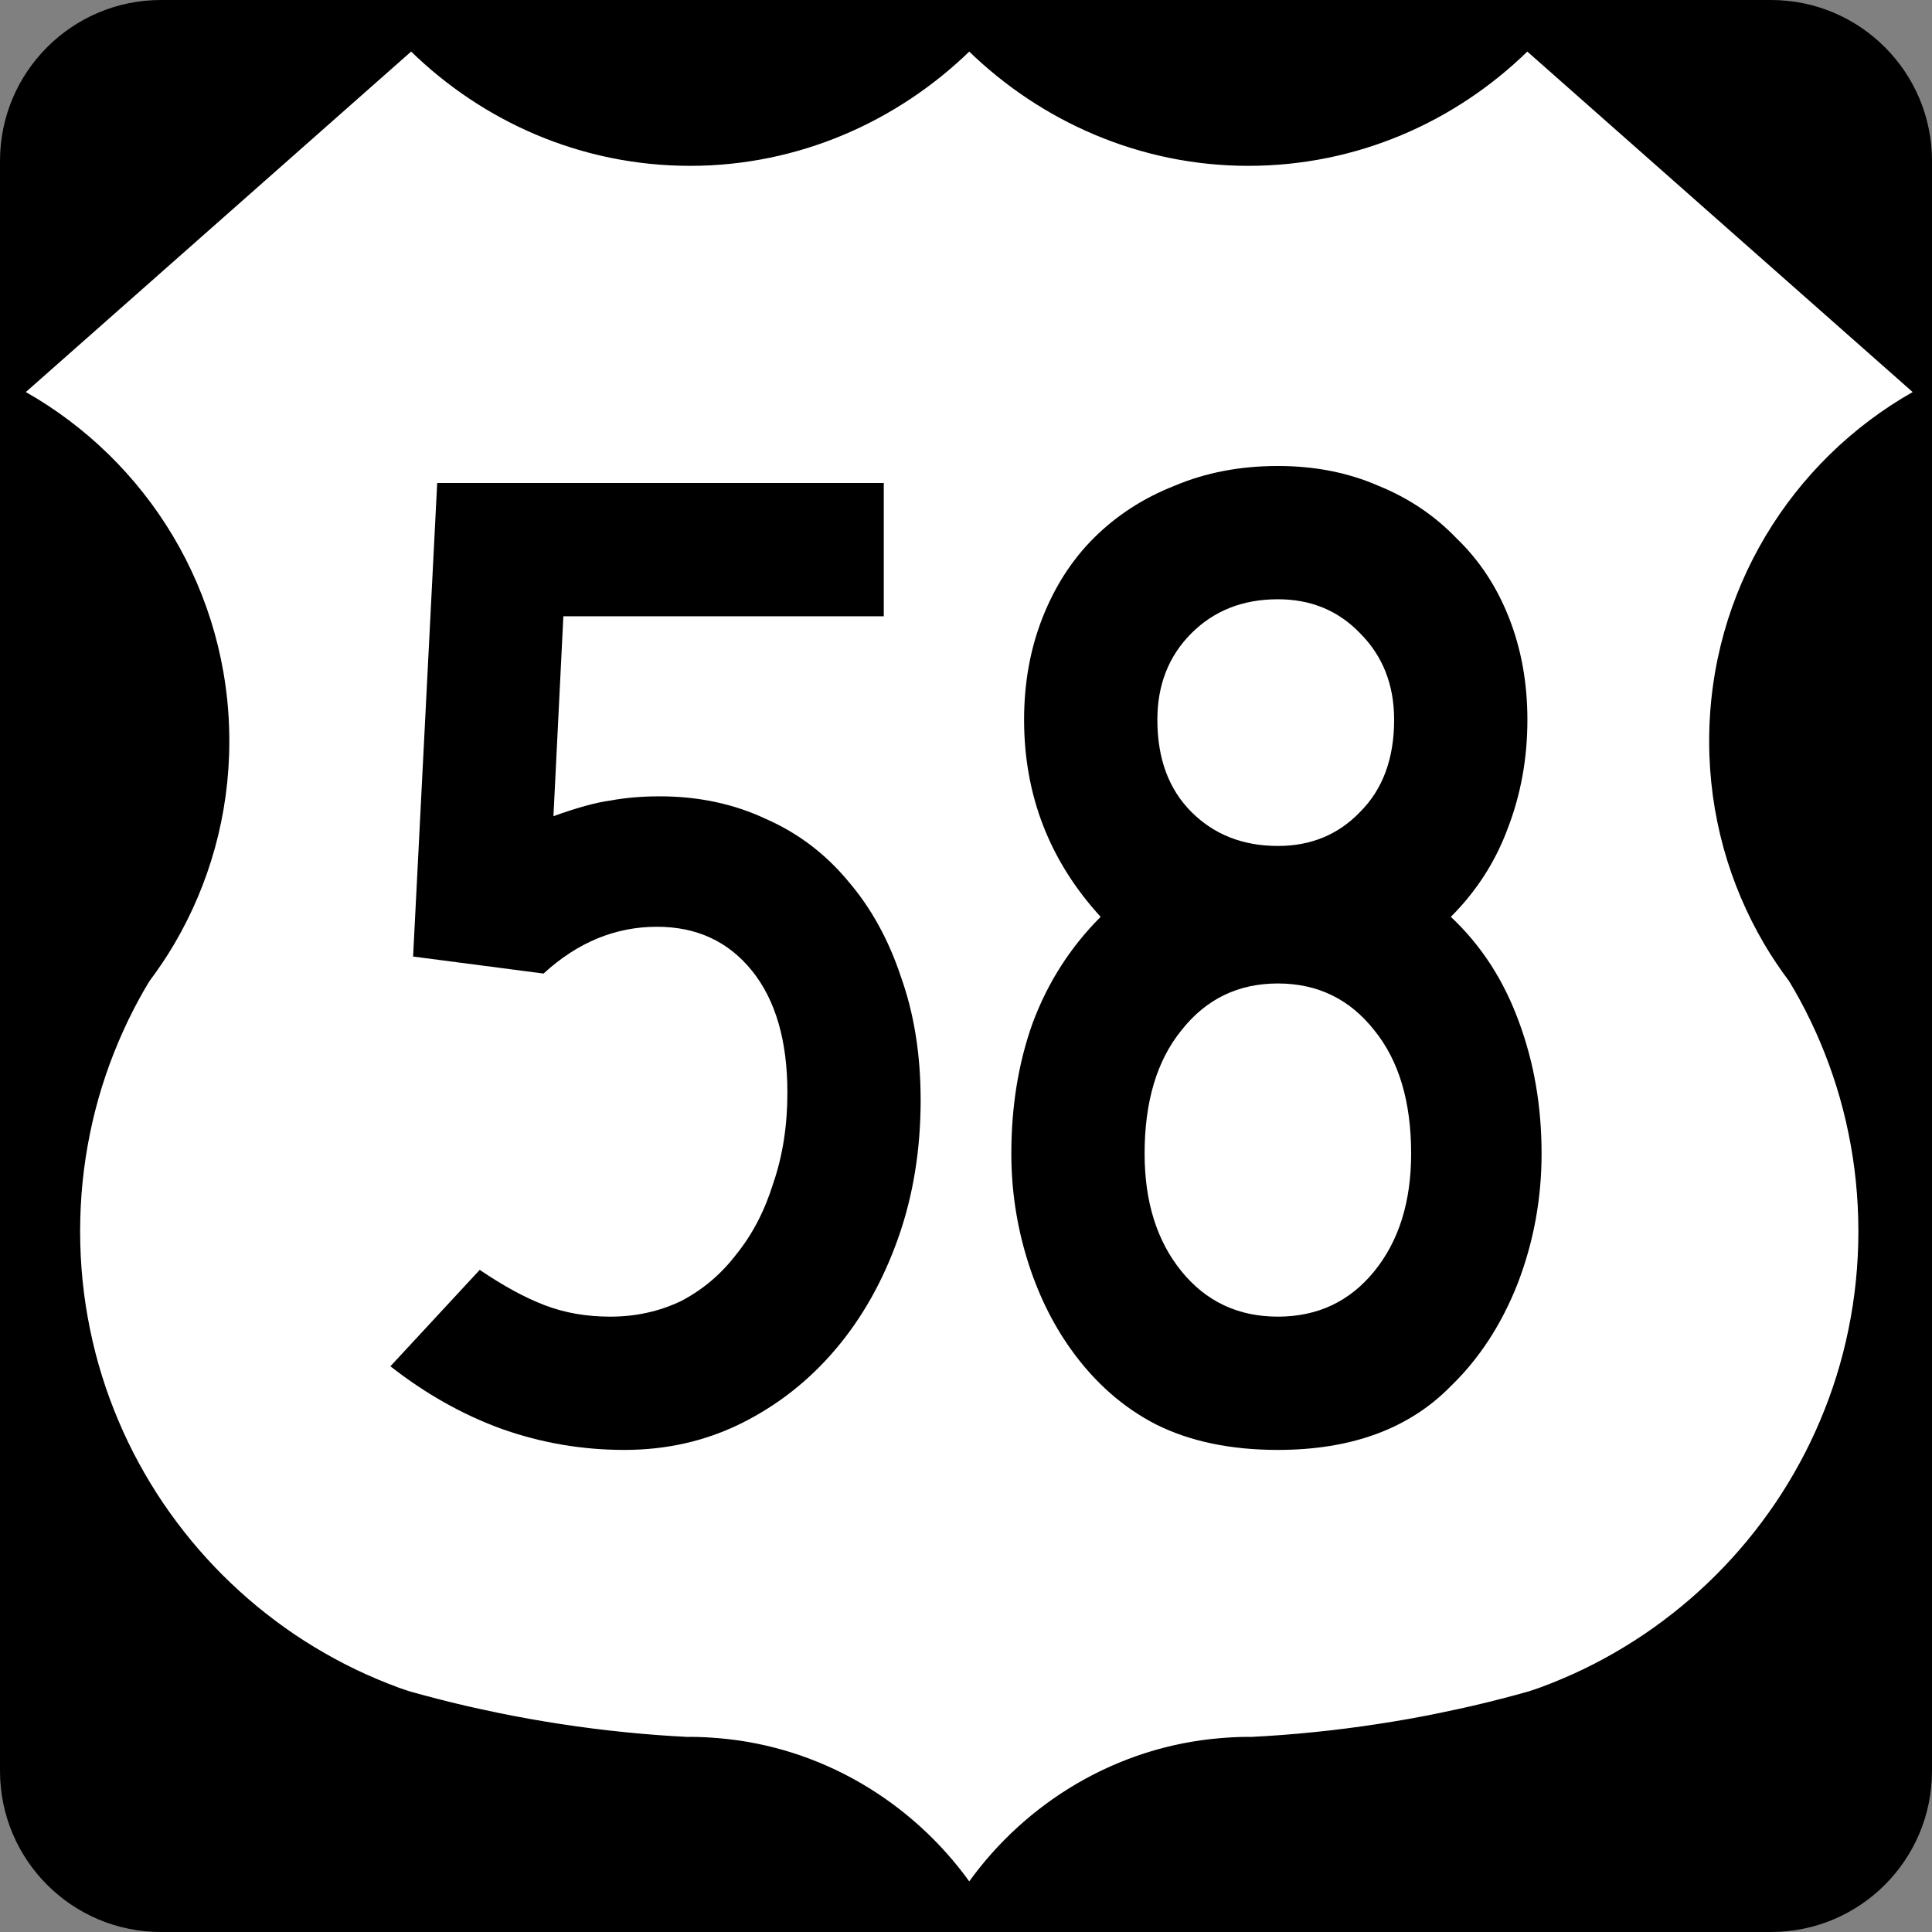
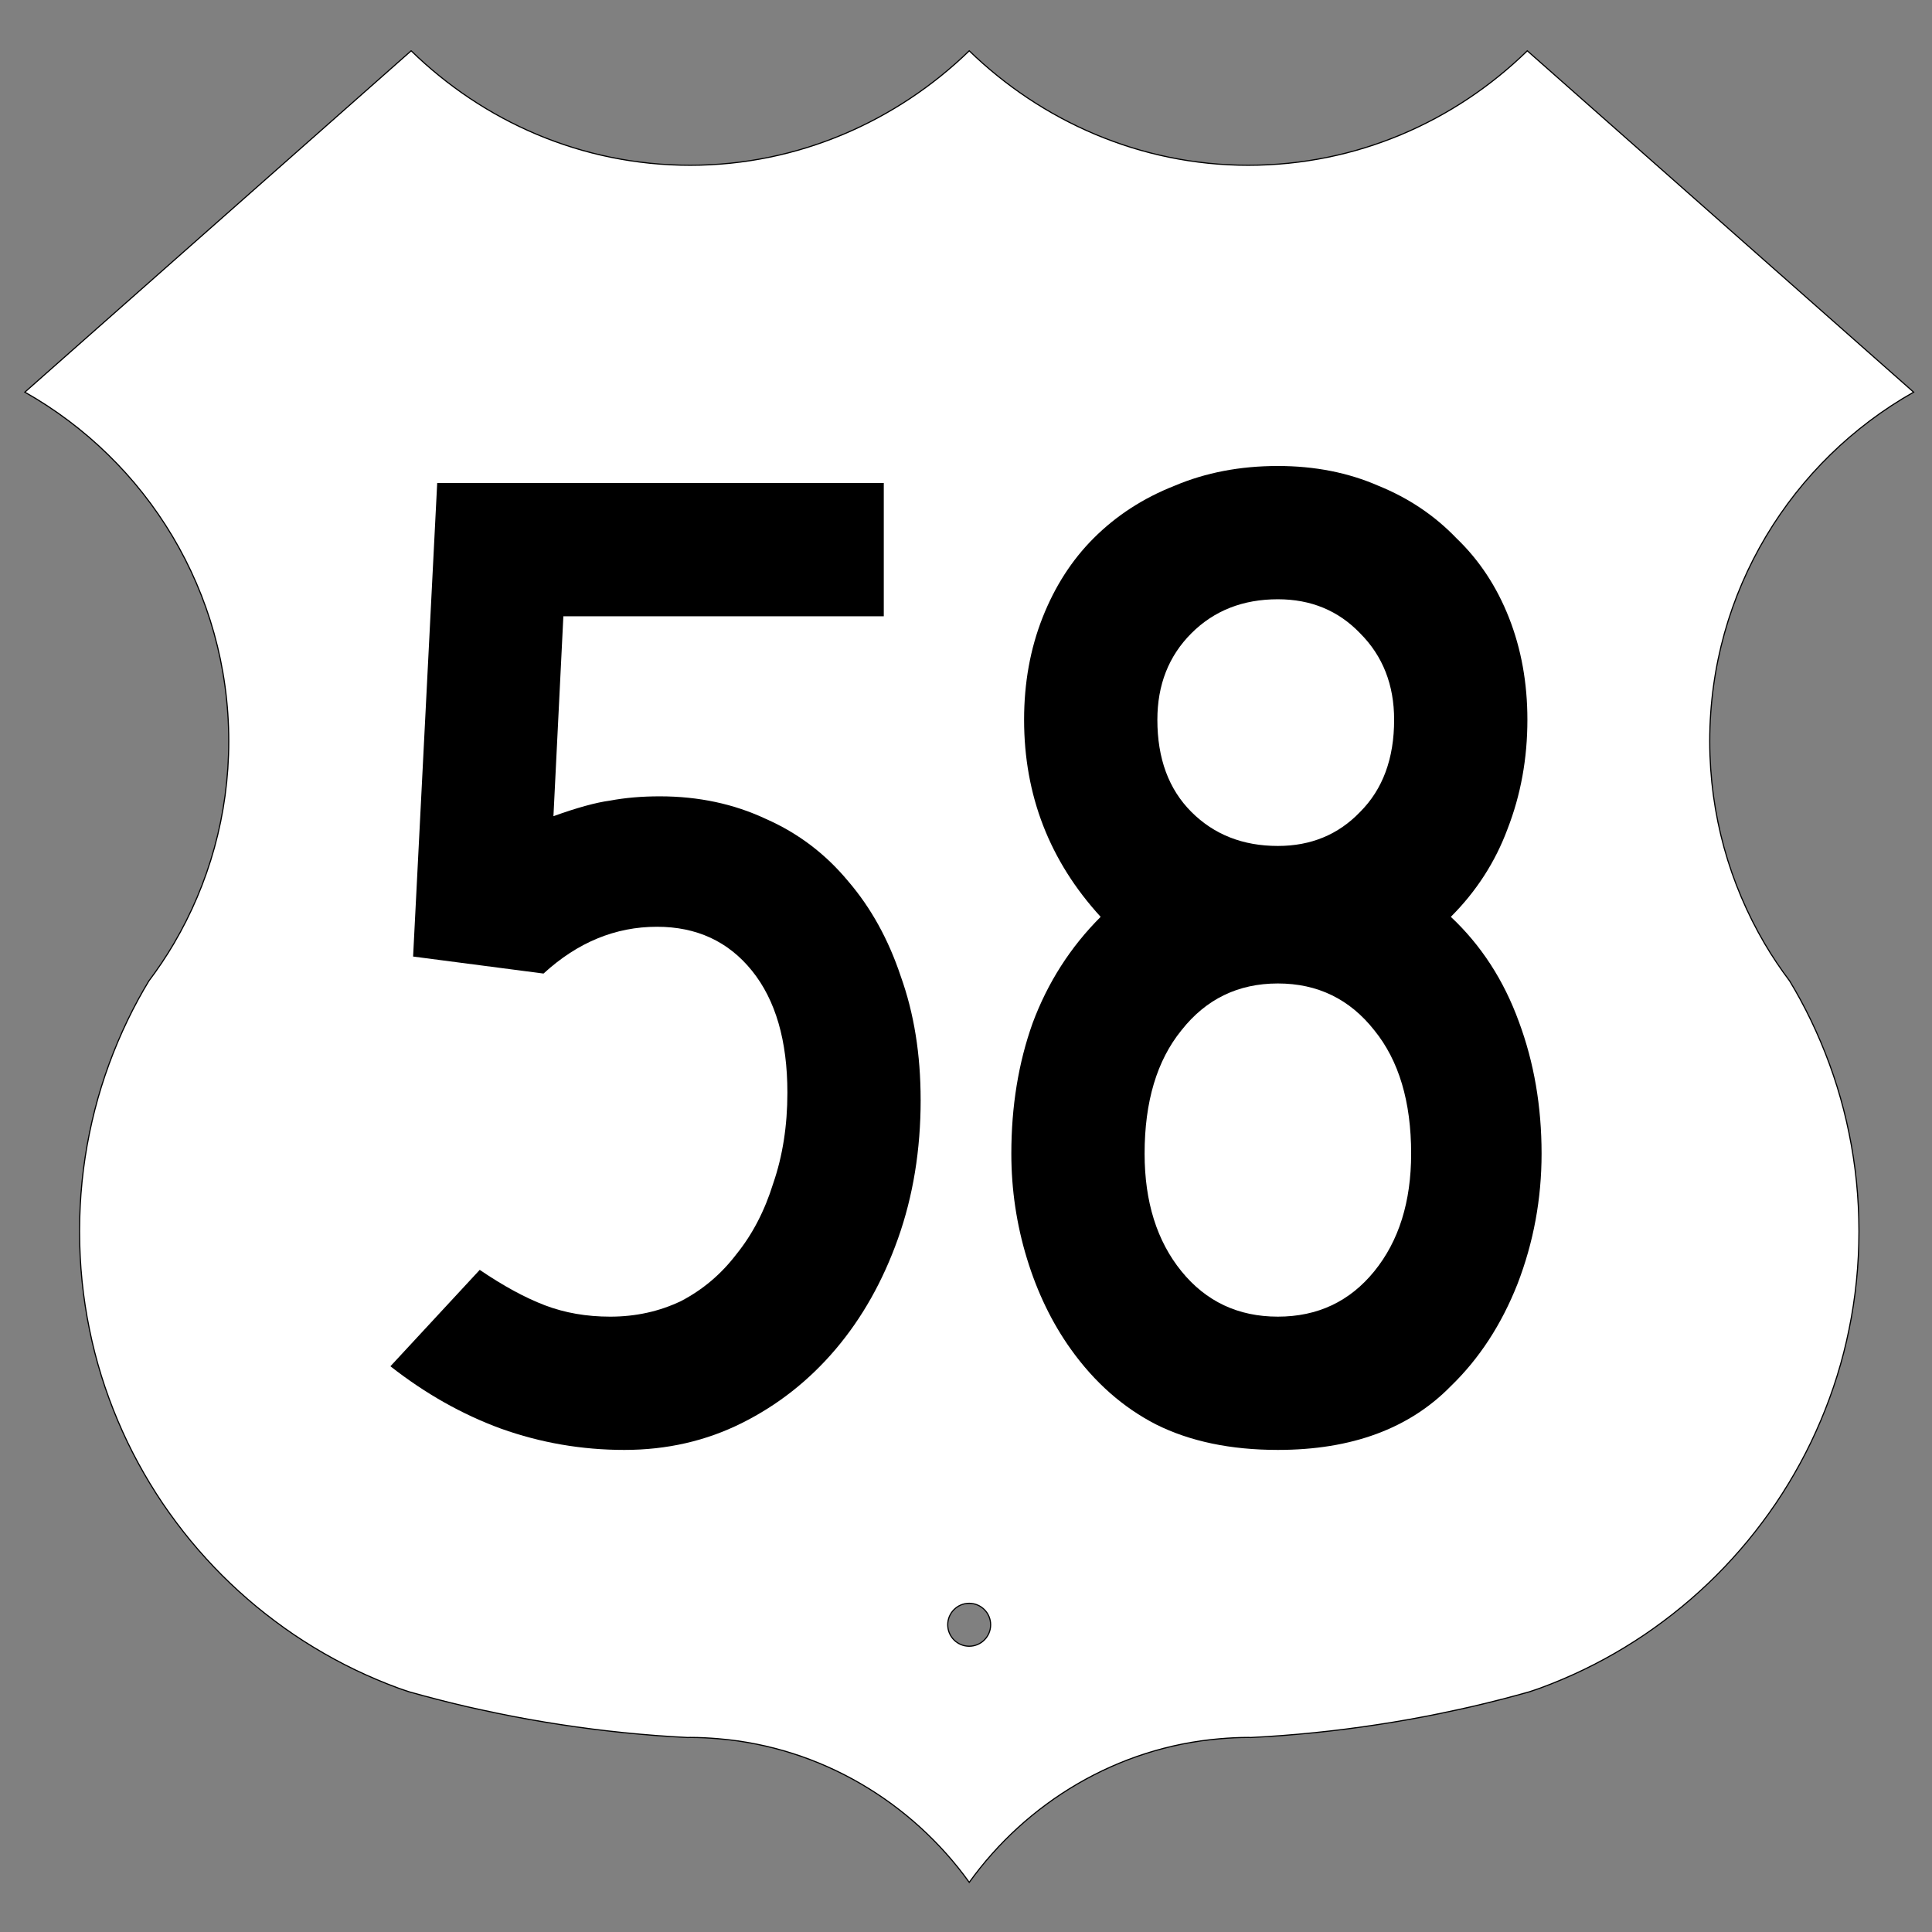
<svg xmlns="http://www.w3.org/2000/svg" xmlns:ns1="http://www.inkscape.org/namespaces/inkscape" version="1.1" width="600" height="600" id="svg2997">
  <rect width="100%" height="100%" fill="#808080" stroke="none" />
  <defs id="defs18" />
  <g transform="translate(-88.571,-155.22)" id="g3057">
    <g transform="translate(88.571,155.22)" id="g4097">
-       <path d="M 0,50 C 0,22.386 22.385,0 50,0 h 500 c 27.614,0 50,22.386 50,50 v 500 c 0,27.615 -22.386,50 -50,50 H 50 C 22.385,600 0,577.62 0,550 V 50 z" ns1:connector-curvature="0" id="path4099" />
      <path d="M 300,300" ns1:connector-curvature="0" id="path4101" />
    </g>
    <g id="g3051">
      <g transform="matrix(0.395,0,0,0.395,-753.67,260.87)" id="g3783-5-2">
-         <path d="M 2455.5,-227.53 2151.8,40.85 c 95.691,54.056 160.31,156.69 160.31,274.44 0,58.027 -15.751,112.35 -43.125,159.03 -6.001,10.234 -12.637,20.046 -19.719,29.5 -2.861,4.759 -5.656,9.578 -8.312,14.469 -2.944,5.42 -5.752,10.895 -8.438,16.469 -2.686,5.574 -5.237,11.249 -7.656,16.969 -2.419,5.72 -4.699,11.485 -6.844,17.344 -2.145,5.858 -4.169,11.793 -6.031,17.781 -1.863,5.989 -3.584,12.045 -5.156,18.156 -1.572,6.111 -2.976,12.275 -4.25,18.5 -1.274,6.225 -2.408,12.513 -3.375,18.844 -0.967,6.331 -1.784,12.727 -2.438,19.156 -0.653,6.429 -1.138,12.887 -1.469,19.406 -0.331,6.519 -0.5,13.086 -0.5,19.688 0,6.601 0.17,13.168 0.5,19.688 0.331,6.519 0.816,12.977 1.469,19.406 0.653,6.429 1.47,12.825 2.438,19.156 0.967,6.331 2.101,12.619 3.375,18.844 1.274,6.225 2.678,12.389 4.25,18.5 1.572,6.111 3.294,12.168 5.156,18.156 1.863,5.989 3.886,11.923 6.031,17.781 2.145,5.859 4.424,11.624 6.844,17.344 2.419,5.72 4.97,11.394 7.656,16.969 2.686,5.574 5.493,11.049 8.438,16.469 2.944,5.42 6.024,10.773 9.219,16.031 3.195,5.257 6.501,10.444 9.938,15.531 3.437,5.087 7.016,10.059 10.688,14.969 3.671,4.909 7.446,9.746 11.344,14.469 3.898,4.723 7.915,9.347 12.031,13.875 4.116,4.529 8.33,8.955 12.656,13.281 4.326,4.326 8.753,8.54 13.281,12.656 4.529,4.116 9.152,8.134 13.875,12.031 4.723,3.898 9.56,7.673 14.469,11.344 4.909,3.671 9.882,7.251 14.969,10.688 5.087,3.437 10.274,6.743 15.531,9.938 5.258,3.195 10.612,6.274 16.031,9.219 5.42,2.944 10.895,5.752 16.469,8.437 5.574,2.686 11.249,5.237 16.969,7.656 5.72,2.419 11.485,4.699 17.344,6.844 2.8,1.025 5.67,1.914 8.5,2.875 6.995,1.961 14.006,3.872 21.062,5.688 7.998,2.057 16.02,4.042 24.094,5.906 6.83,1.577 13.708,3.036 20.594,4.469 1.254,0.261 2.495,0.556 3.75,0.812 8.147,1.668 16.313,3.251 24.531,4.719 8.218,1.468 16.495,2.827 24.781,4.094 8.286,1.266 16.586,2.438 24.938,3.5 8.352,1.061 16.742,2.02 25.156,2.875 8.415,0.854 16.869,1.605 25.344,2.25 8.132,0.618 16.283,1.108 24.469,1.531 0.649,0 1.287,-0.062 1.938,-0.062 7.395,0 14.692,0.4 21.938,1 81.289,6.734 152.44,50.344 197.44,112.94 44.998,-62.594 116.15,-106.2 197.44,-112.94 7.245,-0.6 14.542,-1 21.938,-1 0.65,0 1.288,0.062 1.938,0.062 8.185,-0.423 16.336,-0.913 24.469,-1.531 8.475,-0.645 16.929,-1.396 25.344,-2.25 8.415,-0.855 16.804,-1.814 25.156,-2.875 8.352,-1.062 16.651,-2.235 24.938,-3.5 8.286,-1.267 16.563,-2.626 24.781,-4.094 8.218,-1.468 16.384,-3.051 24.531,-4.719 1.255,-0.256 2.496,-0.552 3.75,-0.812 6.886,-1.433 13.764,-2.892 20.594,-4.469 8.074,-1.864 16.096,-3.849 24.094,-5.906 7.056,-1.816 14.067,-3.727 21.062,-5.688 2.83,-0.961 5.7,-1.85 8.5,-2.875 5.859,-2.145 11.624,-4.424 17.344,-6.844 5.72,-2.419 11.395,-4.97 16.969,-7.656 5.574,-2.686 11.049,-5.494 16.469,-8.437 5.42,-2.945 10.774,-6.024 16.031,-9.219 5.257,-3.195 10.444,-6.501 15.531,-9.938 5.087,-3.437 10.06,-7.016 14.969,-10.688 4.909,-3.671 9.746,-7.446 14.469,-11.344 4.723,-3.897 9.347,-7.915 13.875,-12.031 4.529,-4.116 8.955,-8.33 13.281,-12.656 4.326,-4.327 8.54,-8.753 12.656,-13.281 4.116,-4.529 8.134,-9.152 12.031,-13.875 3.898,-4.723 7.673,-9.56 11.344,-14.469 3.671,-4.91 7.251,-9.882 10.688,-14.969 3.437,-5.087 6.743,-10.274 9.938,-15.531 3.195,-5.258 6.274,-10.612 9.219,-16.031 2.944,-5.42 5.752,-10.895 8.437,-16.469 2.686,-5.574 5.237,-11.249 7.656,-16.969 2.419,-5.72 4.699,-11.485 6.844,-17.344 2.145,-5.858 4.169,-11.793 6.031,-17.781 1.863,-5.989 3.584,-12.046 5.156,-18.156 1.572,-6.111 2.976,-12.275 4.25,-18.5 1.274,-6.225 2.408,-12.513 3.375,-18.844 0.967,-6.331 1.784,-12.727 2.437,-19.156 0.653,-6.429 1.138,-12.887 1.469,-19.406 0.331,-6.519 0.5,-13.086 0.5,-19.688 0,-6.602 -0.17,-13.168 -0.5,-19.688 -0.331,-6.519 -0.816,-12.977 -1.469,-19.406 -0.653,-6.429 -1.47,-12.825 -2.437,-19.156 -0.967,-6.331 -2.101,-12.619 -3.375,-18.844 -1.274,-6.225 -2.678,-12.389 -4.25,-18.5 -1.573,-6.111 -3.294,-12.168 -5.156,-18.156 -1.863,-5.989 -3.886,-11.923 -6.031,-17.781 -2.145,-5.858 -4.424,-11.624 -6.844,-17.344 -2.419,-5.72 -4.97,-11.395 -7.656,-16.969 -2.686,-5.574 -5.493,-11.049 -8.437,-16.469 -2.657,-4.891 -5.452,-9.71 -8.313,-14.469 -7.082,-9.454 -13.718,-19.266 -19.719,-29.5 -27.374,-46.682 -43.125,-101 -43.125,-159.03 0,-117.74 64.621,-220.38 160.31,-274.44 l -303.75,-268.38 c -56.769,55.377 -133.8,90 -219.38,90 -85.284,0 -162.66,-34.95 -219.38,-90 -56.718,55.05 -134.09,90 -219.38,90 -85.57,0 -162.61,-34.623 -219.38,-90 z m 438.75,140.62 c 9.315,0 16.875,7.56 16.875,16.875 0,9.315 -7.56,16.875 -16.875,16.875 -9.315,0 -16.875,-7.56 -16.875,-16.875 0,-9.315 7.56,-16.875 16.875,-16.875 z m 0,1080 c 9.315,0 16.875,7.56 16.875,16.875 0,9.315 -7.56,16.875 -16.875,16.875 -9.315,0 -16.875,-7.56 -16.875,-16.875 0,-9.315 7.56,-16.875 16.875,-16.875 z" ns1:connector-curvature="0" id="path2939-8-9" style="fill:#ffffff;stroke:#000000;stroke-width:0.9;stroke-miterlimit:4;stroke-dasharray:none" />
+         <path d="M 2455.5,-227.53 2151.8,40.85 c 95.691,54.056 160.31,156.69 160.31,274.44 0,58.027 -15.751,112.35 -43.125,159.03 -6.001,10.234 -12.637,20.046 -19.719,29.5 -2.861,4.759 -5.656,9.578 -8.312,14.469 -2.944,5.42 -5.752,10.895 -8.438,16.469 -2.686,5.574 -5.237,11.249 -7.656,16.969 -2.419,5.72 -4.699,11.485 -6.844,17.344 -2.145,5.858 -4.169,11.793 -6.031,17.781 -1.863,5.989 -3.584,12.045 -5.156,18.156 -1.572,6.111 -2.976,12.275 -4.25,18.5 -1.274,6.225 -2.408,12.513 -3.375,18.844 -0.967,6.331 -1.784,12.727 -2.438,19.156 -0.653,6.429 -1.138,12.887 -1.469,19.406 -0.331,6.519 -0.5,13.086 -0.5,19.688 0,6.601 0.17,13.168 0.5,19.688 0.331,6.519 0.816,12.977 1.469,19.406 0.653,6.429 1.47,12.825 2.438,19.156 0.967,6.331 2.101,12.619 3.375,18.844 1.274,6.225 2.678,12.389 4.25,18.5 1.572,6.111 3.294,12.168 5.156,18.156 1.863,5.989 3.886,11.923 6.031,17.781 2.145,5.859 4.424,11.624 6.844,17.344 2.419,5.72 4.97,11.394 7.656,16.969 2.686,5.574 5.493,11.049 8.438,16.469 2.944,5.42 6.024,10.773 9.219,16.031 3.195,5.257 6.501,10.444 9.938,15.531 3.437,5.087 7.016,10.059 10.688,14.969 3.671,4.909 7.446,9.746 11.344,14.469 3.898,4.723 7.915,9.347 12.031,13.875 4.116,4.529 8.33,8.955 12.656,13.281 4.326,4.326 8.753,8.54 13.281,12.656 4.529,4.116 9.152,8.134 13.875,12.031 4.723,3.898 9.56,7.673 14.469,11.344 4.909,3.671 9.882,7.251 14.969,10.688 5.087,3.437 10.274,6.743 15.531,9.938 5.258,3.195 10.612,6.274 16.031,9.219 5.42,2.944 10.895,5.752 16.469,8.437 5.574,2.686 11.249,5.237 16.969,7.656 5.72,2.419 11.485,4.699 17.344,6.844 2.8,1.025 5.67,1.914 8.5,2.875 6.995,1.961 14.006,3.872 21.062,5.688 7.998,2.057 16.02,4.042 24.094,5.906 6.83,1.577 13.708,3.036 20.594,4.469 1.254,0.261 2.495,0.556 3.75,0.812 8.147,1.668 16.313,3.251 24.531,4.719 8.218,1.468 16.495,2.827 24.781,4.094 8.286,1.266 16.586,2.438 24.938,3.5 8.352,1.061 16.742,2.02 25.156,2.875 8.415,0.854 16.869,1.605 25.344,2.25 8.132,0.618 16.283,1.108 24.469,1.531 0.649,0 1.287,-0.062 1.938,-0.062 7.395,0 14.692,0.4 21.938,1 81.289,6.734 152.44,50.344 197.44,112.94 44.998,-62.594 116.15,-106.2 197.44,-112.94 7.245,-0.6 14.542,-1 21.938,-1 0.65,0 1.288,0.062 1.938,0.062 8.185,-0.423 16.336,-0.913 24.469,-1.531 8.475,-0.645 16.929,-1.396 25.344,-2.25 8.415,-0.855 16.804,-1.814 25.156,-2.875 8.352,-1.062 16.651,-2.235 24.938,-3.5 8.286,-1.267 16.563,-2.626 24.781,-4.094 8.218,-1.468 16.384,-3.051 24.531,-4.719 1.255,-0.256 2.496,-0.552 3.75,-0.812 6.886,-1.433 13.764,-2.892 20.594,-4.469 8.074,-1.864 16.096,-3.849 24.094,-5.906 7.056,-1.816 14.067,-3.727 21.062,-5.688 2.83,-0.961 5.7,-1.85 8.5,-2.875 5.859,-2.145 11.624,-4.424 17.344,-6.844 5.72,-2.419 11.395,-4.97 16.969,-7.656 5.574,-2.686 11.049,-5.494 16.469,-8.437 5.42,-2.945 10.774,-6.024 16.031,-9.219 5.257,-3.195 10.444,-6.501 15.531,-9.938 5.087,-3.437 10.06,-7.016 14.969,-10.688 4.909,-3.671 9.746,-7.446 14.469,-11.344 4.723,-3.897 9.347,-7.915 13.875,-12.031 4.529,-4.116 8.955,-8.33 13.281,-12.656 4.326,-4.327 8.54,-8.753 12.656,-13.281 4.116,-4.529 8.134,-9.152 12.031,-13.875 3.898,-4.723 7.673,-9.56 11.344,-14.469 3.671,-4.91 7.251,-9.882 10.688,-14.969 3.437,-5.087 6.743,-10.274 9.938,-15.531 3.195,-5.258 6.274,-10.612 9.219,-16.031 2.944,-5.42 5.752,-10.895 8.437,-16.469 2.686,-5.574 5.237,-11.249 7.656,-16.969 2.419,-5.72 4.699,-11.485 6.844,-17.344 2.145,-5.858 4.169,-11.793 6.031,-17.781 1.863,-5.989 3.584,-12.046 5.156,-18.156 1.572,-6.111 2.976,-12.275 4.25,-18.5 1.274,-6.225 2.408,-12.513 3.375,-18.844 0.967,-6.331 1.784,-12.727 2.437,-19.156 0.653,-6.429 1.138,-12.887 1.469,-19.406 0.331,-6.519 0.5,-13.086 0.5,-19.688 0,-6.602 -0.17,-13.168 -0.5,-19.688 -0.331,-6.519 -0.816,-12.977 -1.469,-19.406 -0.653,-6.429 -1.47,-12.825 -2.437,-19.156 -0.967,-6.331 -2.101,-12.619 -3.375,-18.844 -1.274,-6.225 -2.678,-12.389 -4.25,-18.5 -1.573,-6.111 -3.294,-12.168 -5.156,-18.156 -1.863,-5.989 -3.886,-11.923 -6.031,-17.781 -2.145,-5.858 -4.424,-11.624 -6.844,-17.344 -2.419,-5.72 -4.97,-11.395 -7.656,-16.969 -2.686,-5.574 -5.493,-11.049 -8.437,-16.469 -2.657,-4.891 -5.452,-9.71 -8.313,-14.469 -7.082,-9.454 -13.718,-19.266 -19.719,-29.5 -27.374,-46.682 -43.125,-101 -43.125,-159.03 0,-117.74 64.621,-220.38 160.31,-274.44 l -303.75,-268.38 c -56.769,55.377 -133.8,90 -219.38,90 -85.284,0 -162.66,-34.95 -219.38,-90 -56.718,55.05 -134.09,90 -219.38,90 -85.57,0 -162.61,-34.623 -219.38,-90 z m 438.75,140.62 c 9.315,0 16.875,7.56 16.875,16.875 0,9.315 -7.56,16.875 -16.875,16.875 -9.315,0 -16.875,-7.56 -16.875,-16.875 0,-9.315 7.56,-16.875 16.875,-16.875 m 0,1080 c 9.315,0 16.875,7.56 16.875,16.875 0,9.315 -7.56,16.875 -16.875,16.875 -9.315,0 -16.875,-7.56 -16.875,-16.875 0,-9.315 7.56,-16.875 16.875,-16.875 z" ns1:connector-curvature="0" id="path2939-8-9" style="fill:#ffffff;stroke:#000000;stroke-width:0.9;stroke-miterlimit:4;stroke-dasharray:none" />
      </g>
      <rect width="36.103" height="33.429" rx="37.5" ry="33.429" x="369.06" y="217.97" id="rect3047" style="fill:#ffffff;fill-rule:nonzero" />
-       <rect width="29.418" height="26.743" rx="16.5" ry="13.929" x="371.73" y="645.86" id="rect3049" style="fill:#ffffff;fill-rule:nonzero" />
    </g>
  </g>
  <g id="routenum" style="font-size:440.3px;font-style:normal;font-variant:normal;font-weight:normal;font-stretch:normal;text-align:center;line-height:125%;writing-mode:lr-tb;text-anchor:middle;fill:#000000;font-family:Roadgeek 2005 Series B">
    <path d="m 285.92,341.53 c -1.9e-4,15.557 -2.348,29.94 -7.045,43.149 -4.697,13.209 -11.154,24.657 -19.373,34.343 -8.219,9.687 -17.906,17.318 -29.06,22.896 -11.154,5.577 -23.336,8.366 -36.545,8.366 -13.209,-1e-5 -25.978,-2.201 -38.306,-6.604 -12.035,-4.403 -23.483,-10.861 -34.343,-19.373 l 27.739,-29.94 c 7.338,4.99 14.09,8.659 20.254,11.008 6.164,2.348 12.915,3.522 20.254,3.522 7.925,4e-5 15.264,-1.614 22.015,-4.843 6.751,-3.522 12.475,-8.366 17.172,-14.53 4.99,-6.164 8.806,-13.502 11.448,-22.015 2.935,-8.512 4.403,-17.905 4.403,-28.179 -1.4e-4,-16.144 -3.669,-28.766 -11.008,-37.866 -7.338,-9.099 -17.172,-13.649 -29.5,-13.649 -12.916,1.6e-4 -24.657,4.843 -35.224,14.53 l -40.508,-5.284 7.485,-147.06 h 138.69 v 41.388 h -99.508 l -3.082,62.082 c 7.338,-2.642 13.209,-4.256 17.612,-4.843 4.696,-0.88 9.833,-1.321 15.41,-1.321 12.035,2e-4 23.042,2.349 33.022,7.045 9.98,4.403 18.492,10.861 25.537,19.373 7.045,8.219 12.475,18.052 16.291,29.5 4.109,11.448 6.164,24.217 6.164,38.306" ns1:connector-curvature="0" id="path2994" />
    <path d="m 478.75,358.26 c -1.8e-4,14.09 -2.495,27.592 -7.485,40.508 -4.99,12.622 -11.888,23.189 -20.694,31.702 -12.916,13.209 -30.821,19.813 -53.717,19.814 -14.677,-10e-6 -27.299,-2.642 -37.866,-7.925 -10.274,-5.284 -19.08,-13.062 -26.418,-23.336 -5.871,-8.219 -10.42,-17.612 -13.649,-28.179 -3.229,-10.567 -4.843,-21.428 -4.843,-32.582 -1e-5,-14.677 2.201,-28.179 6.604,-40.508 4.697,-12.622 11.741,-23.629 21.134,-33.022 -15.851,-17.318 -23.776,-37.719 -23.776,-61.202 -2e-5,-11.448 1.908,-22.015 5.724,-31.702 3.816,-9.686 9.1,-17.905 15.851,-24.657 7.045,-7.045 15.41,-12.475 25.097,-16.291 9.687,-4.109 20.4,-6.164 32.142,-6.164 11.448,3e-4 21.868,2.055 31.261,6.164 9.393,3.816 17.465,9.247 24.216,16.291 7.045,6.752 12.475,14.97 16.291,24.657 3.816,9.687 5.724,20.254 5.724,31.702 -1.8e-4,12.035 -2.055,23.336 -6.164,33.903 -3.816,10.274 -9.687,19.373 -17.612,27.299 9.393,8.806 16.438,19.667 21.134,32.582 4.696,12.622 7.045,26.271 7.045,40.948 m -45.791,-134.73 c -1.4e-4,-10.861 -3.522,-19.813 -10.567,-26.858 -6.751,-7.045 -15.264,-10.567 -25.537,-10.567 -10.861,2.6e-4 -19.814,3.523 -26.858,10.567 -7.045,7.045 -10.567,15.998 -10.567,26.858 -6e-5,12.035 3.522,21.575 10.567,28.619 7.045,7.045 15.997,10.567 26.858,10.567 10.274,1.9e-4 18.786,-3.522 25.537,-10.567 7.045,-7.045 10.567,-16.584 10.567,-28.619 m 5.284,134.73 c -1.4e-4,-16.144 -3.816,-28.913 -11.448,-38.306 -7.632,-9.687 -17.612,-14.53 -29.94,-14.53 -12.328,1.4e-4 -22.309,4.843 -29.94,14.53 -7.632,9.393 -11.448,22.162 -11.448,38.306 -6e-5,14.97 3.816,27.152 11.448,36.545 7.632,9.393 17.612,14.09 29.94,14.09 12.328,4e-5 22.308,-4.697 29.94,-14.09 7.632,-9.393 11.448,-21.575 11.448,-36.545" ns1:connector-curvature="0" id="path2996" />
  </g>
</svg>